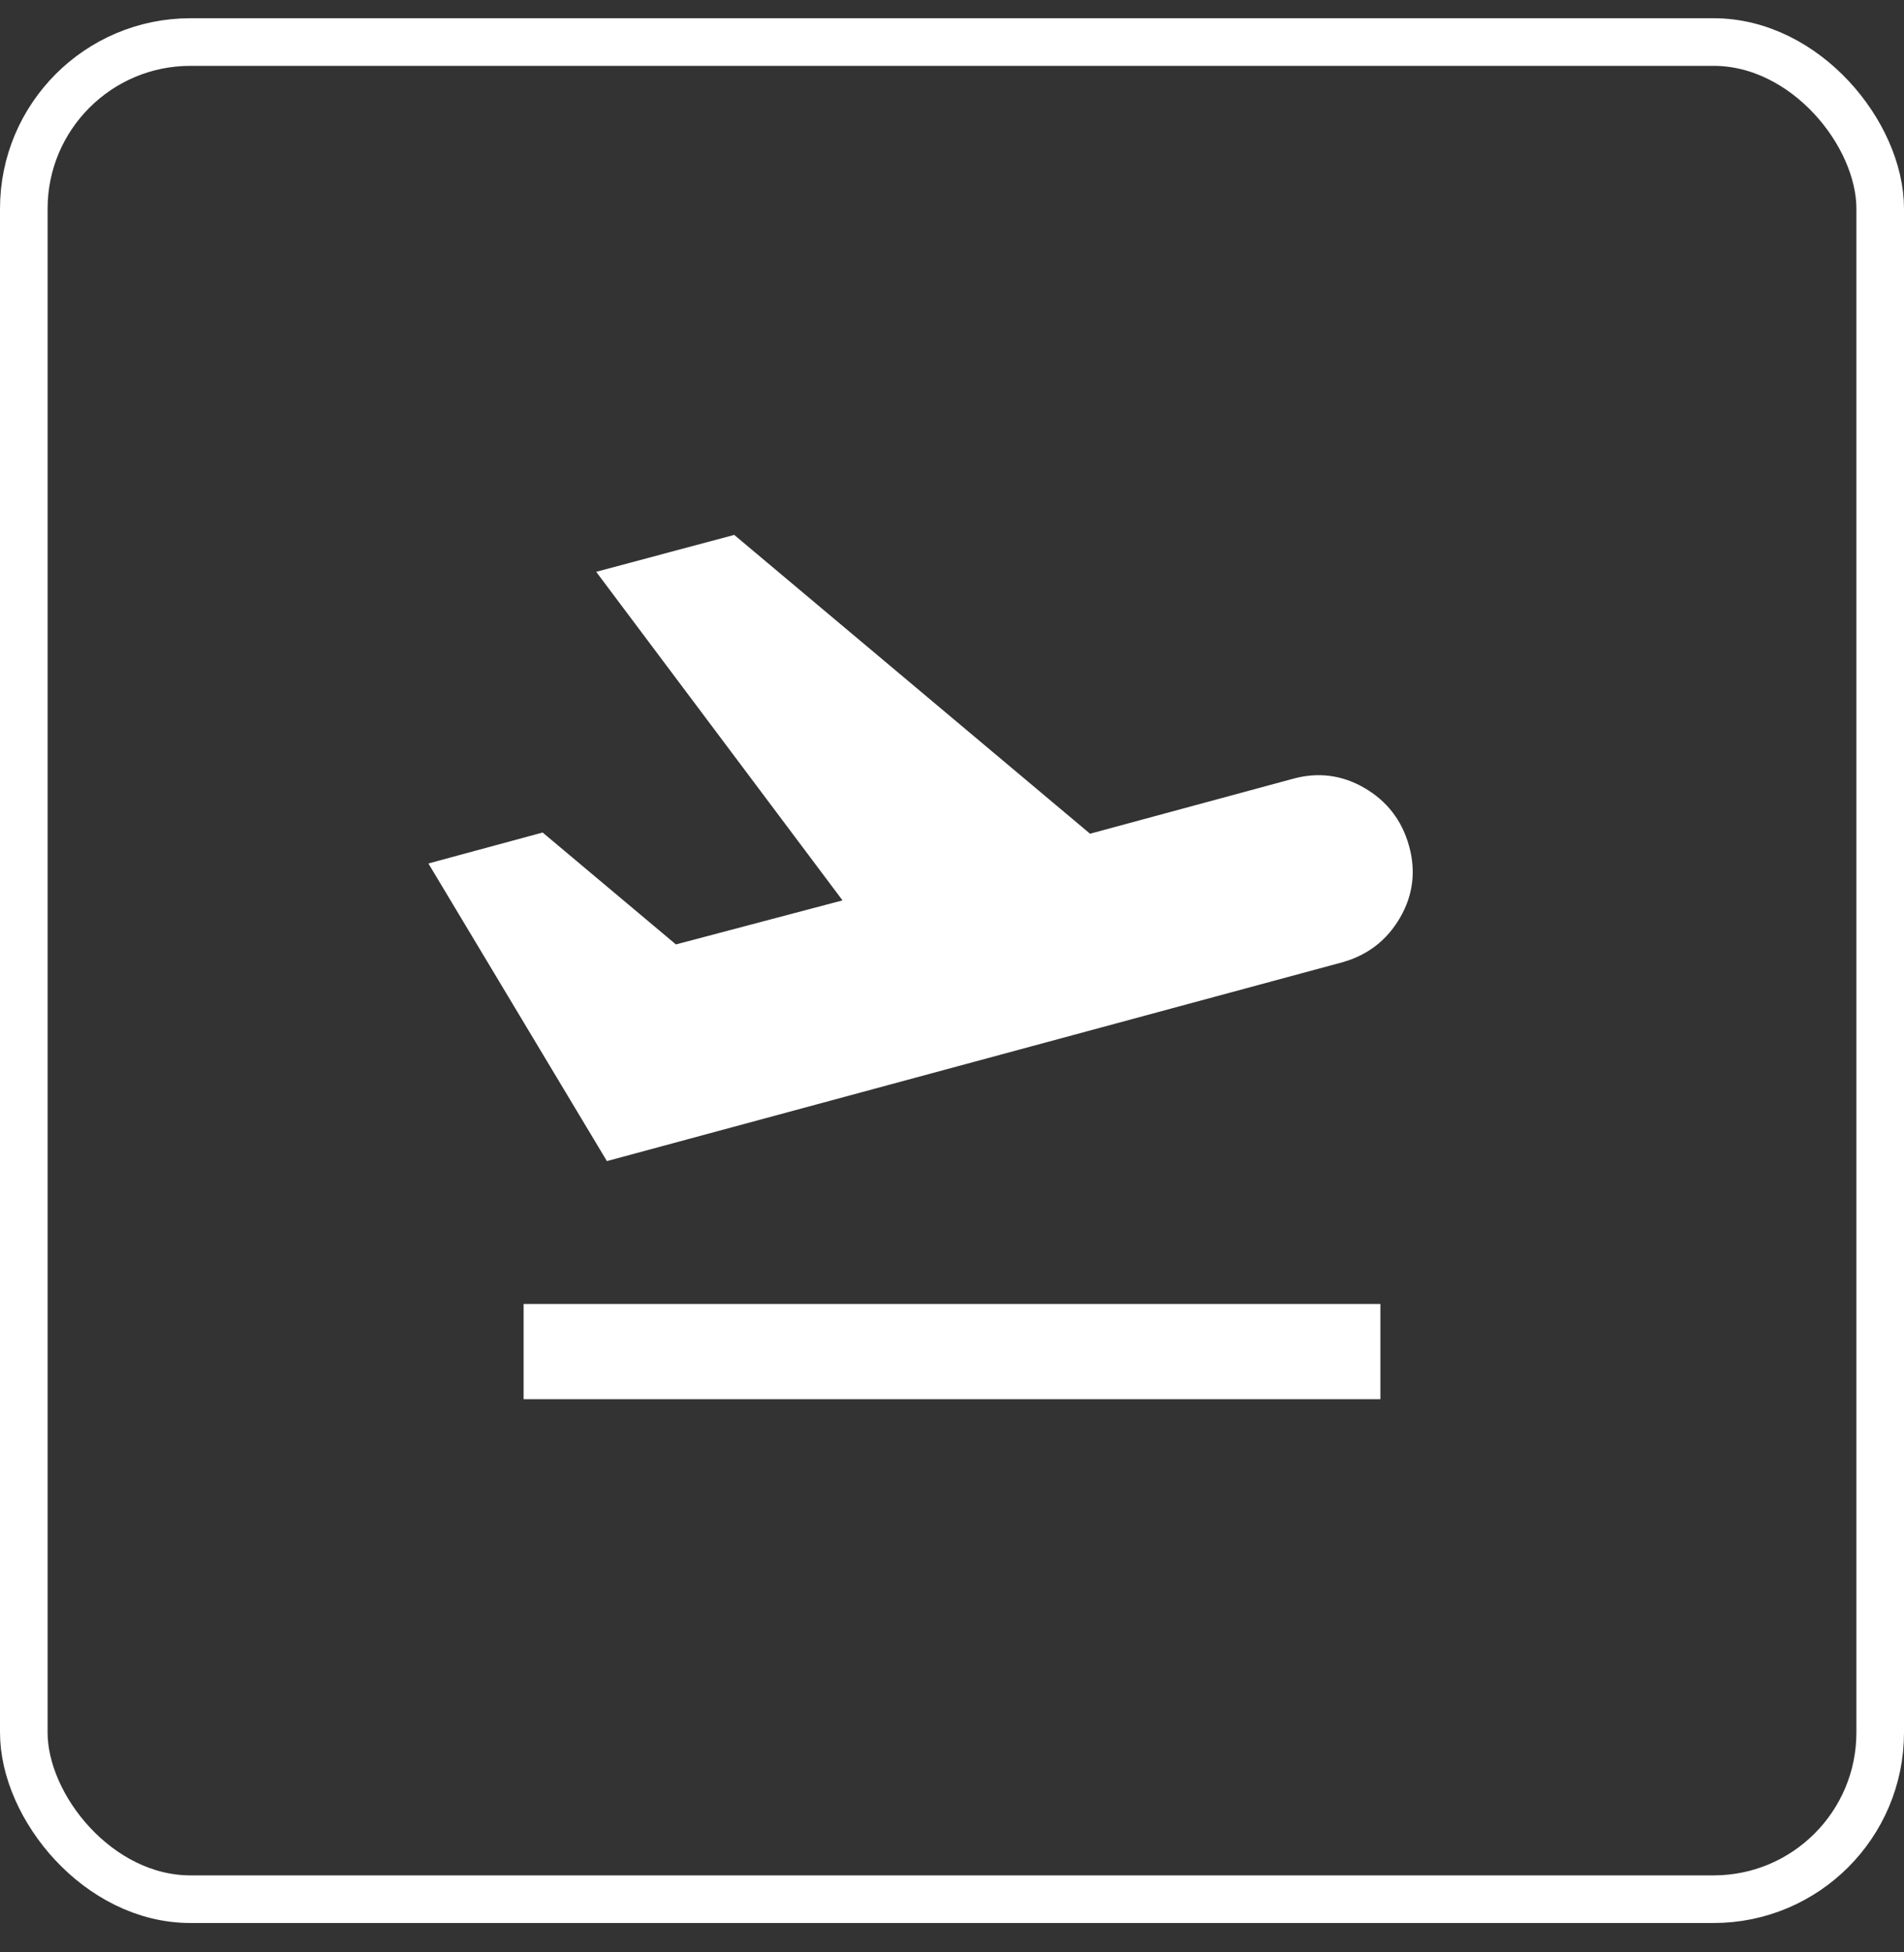
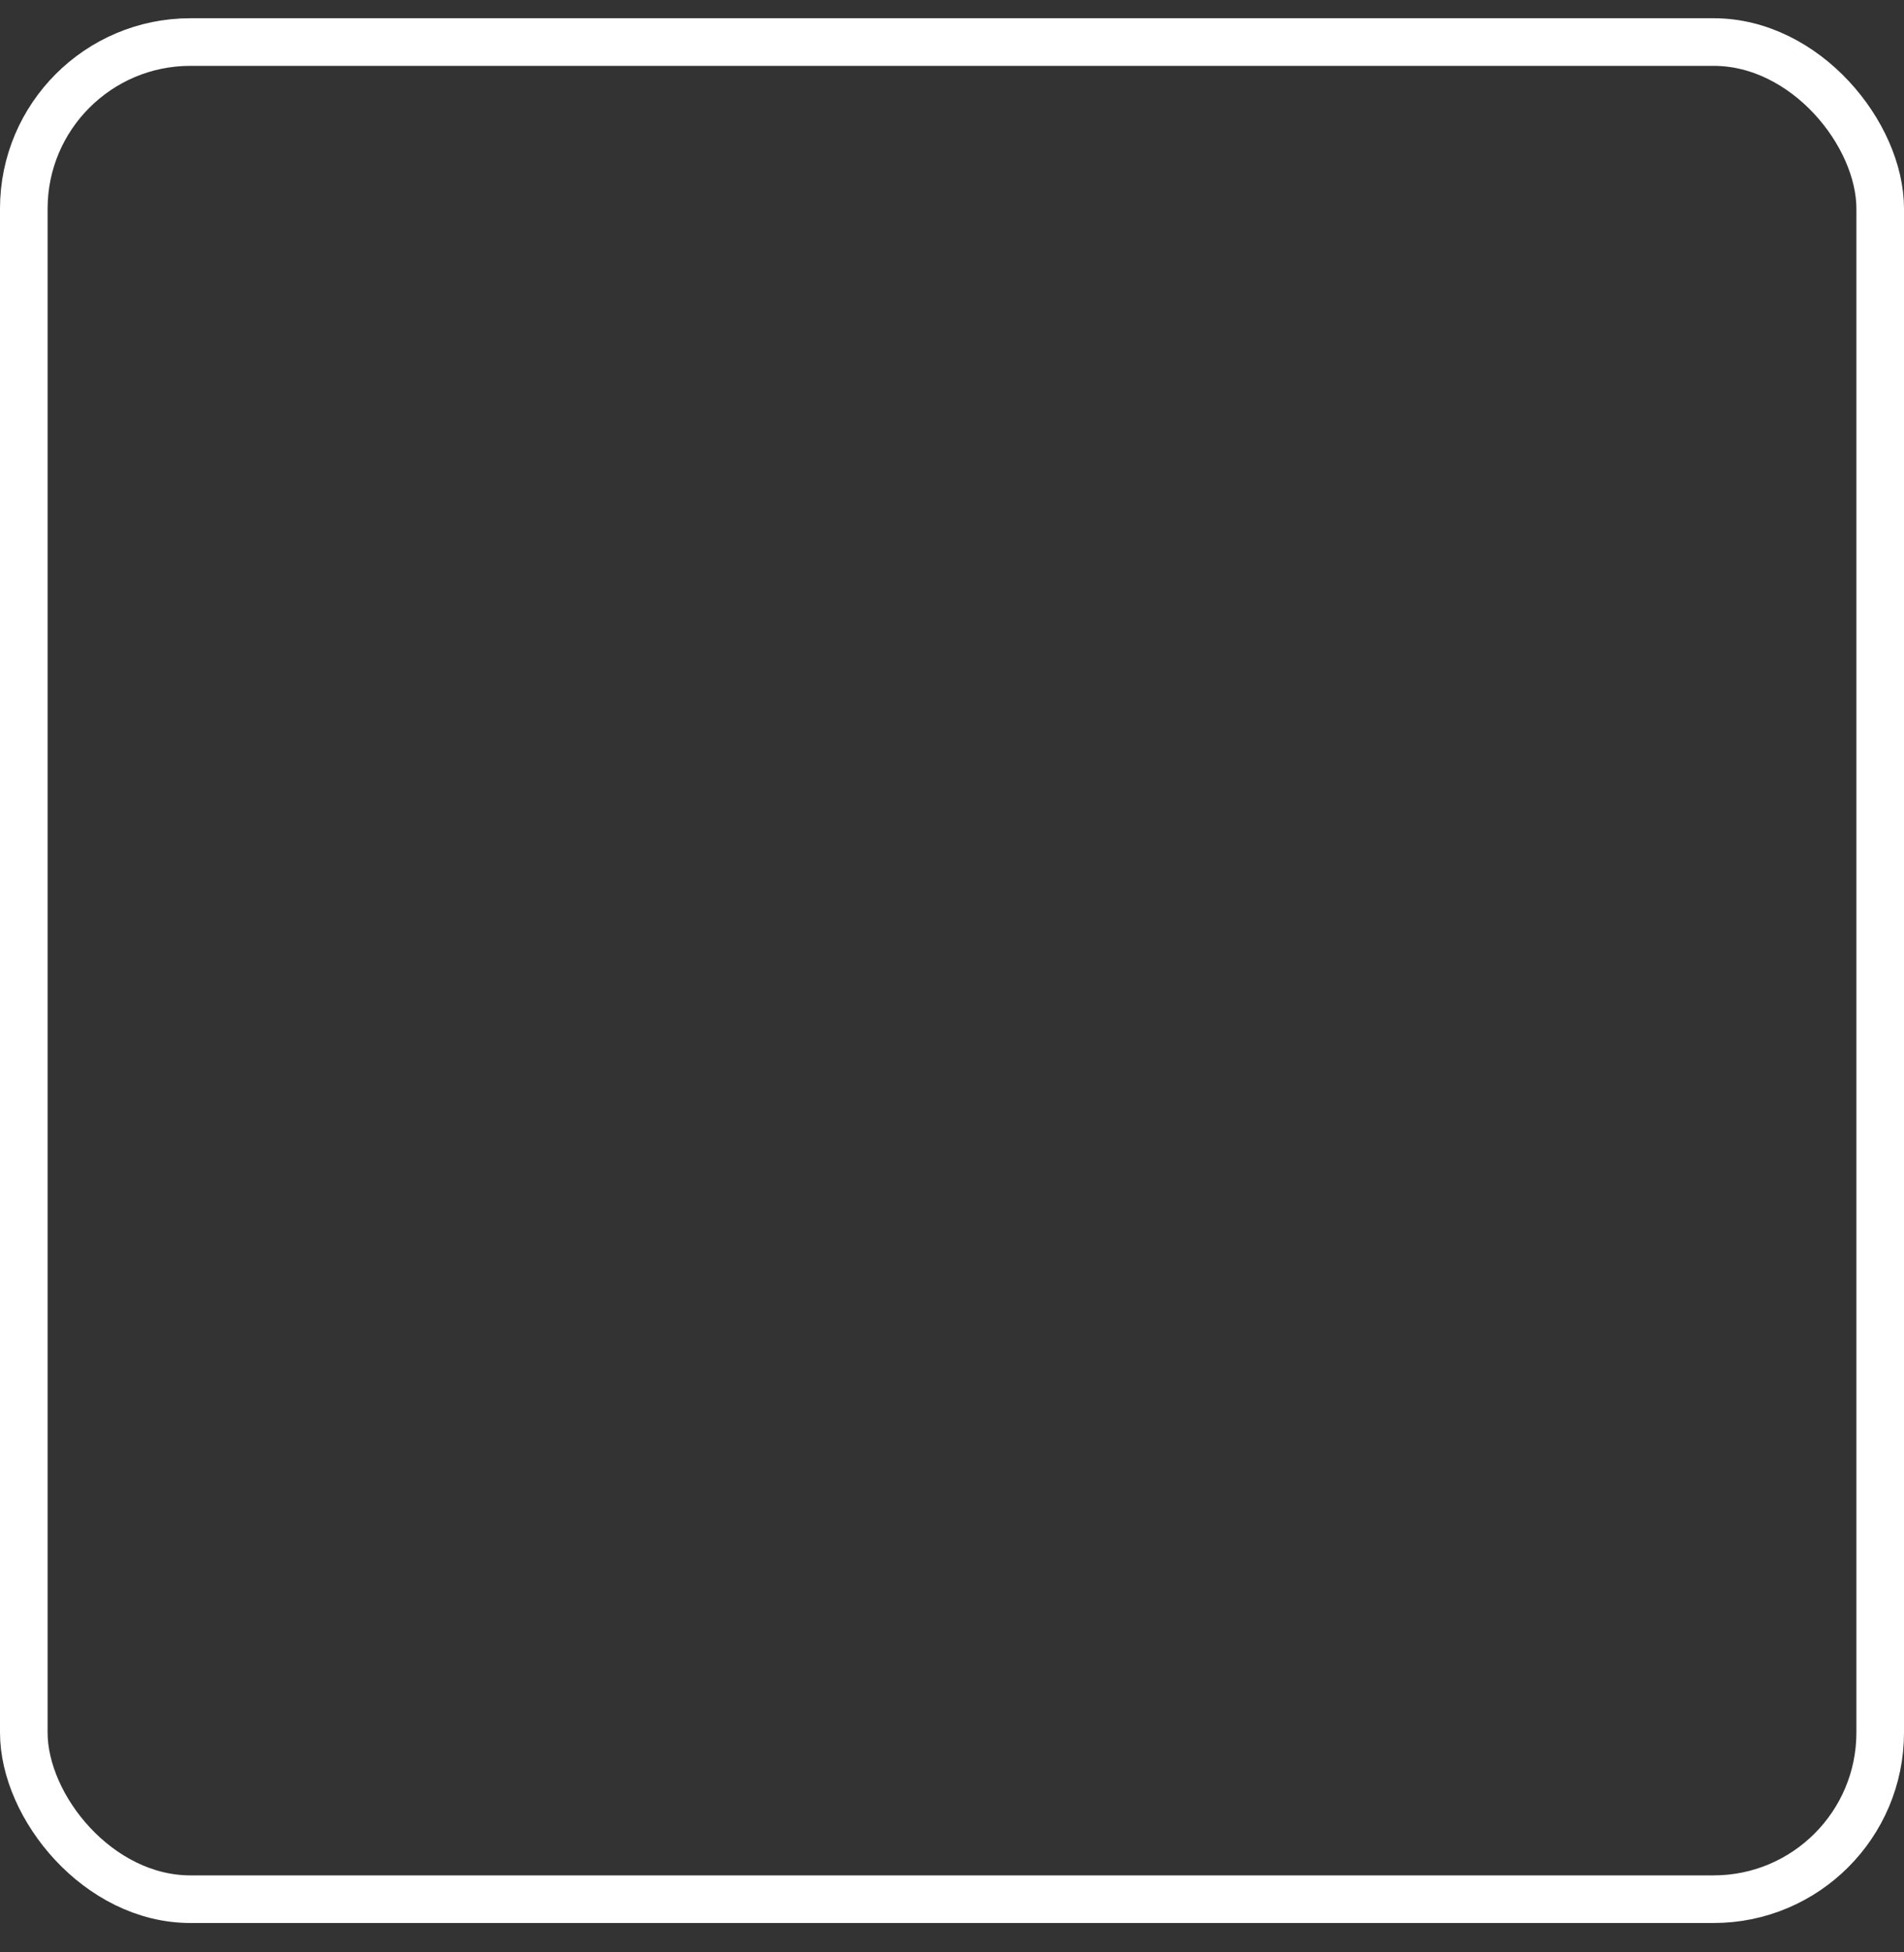
<svg xmlns="http://www.w3.org/2000/svg" width="40" height="41" viewBox="0 0 40 41" fill="none">
  <rect x="0" y="0" width="40" height="41" fill="#333333" stroke="none" />
  <rect x="0.5" y="0.883" width="39" height="39" rx="3.5" stroke="white" />
  <mask id="mask0_20_52" style="mask-type:alpha" maskUnits="userSpaceOnUse" x="8" y="8" width="24" height="25">
    <rect x="8" y="8.383" width="24" height="24" fill="#D9D9D9" />
  </mask>
  <g mask="url(#mask0_20_52)">
-     <path d="M11 29.383V27.383H29V29.383H11ZM12.75 24.383L9 18.133L11.4 17.483L14.2 19.833L17.7 18.908L12.525 12.008L15.425 11.233L22.9 17.508L27.15 16.358C27.683 16.208 28.188 16.271 28.663 16.546C29.137 16.821 29.45 17.225 29.6 17.758C29.75 18.291 29.688 18.796 29.413 19.271C29.137 19.746 28.733 20.058 28.2 20.208L12.75 24.383Z" fill="white" />
-   </g>
+     </g>
</svg>